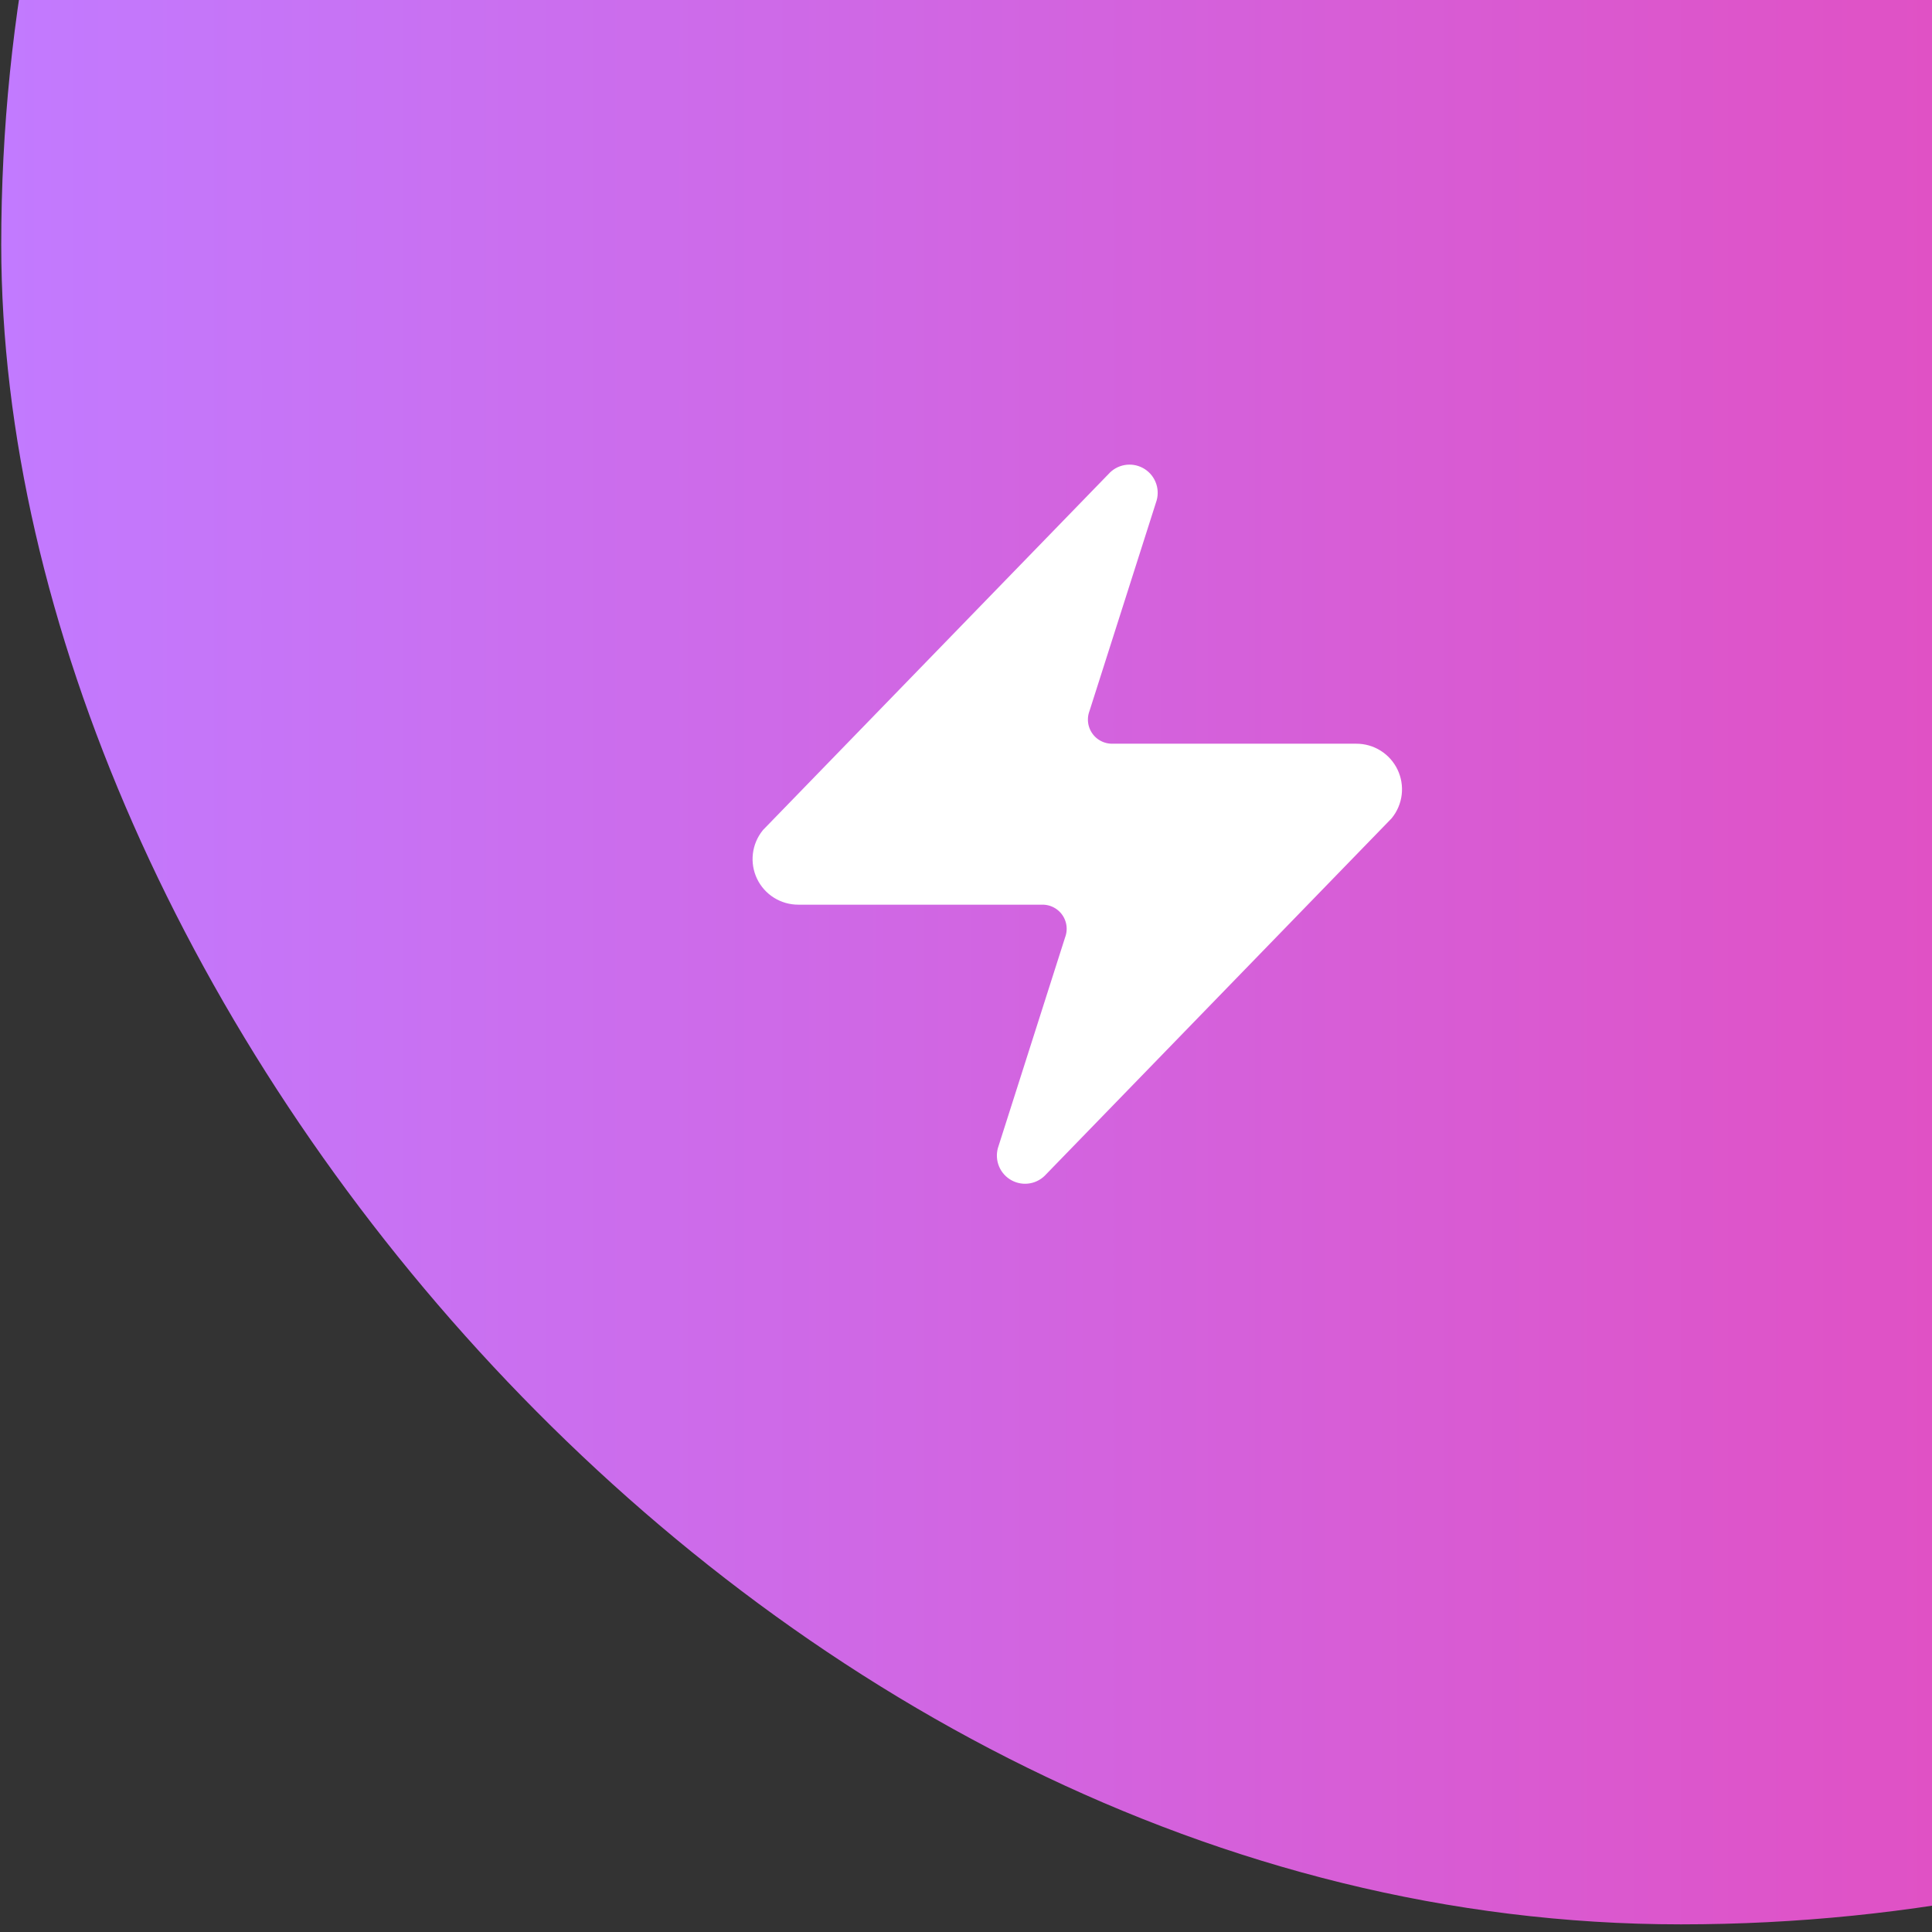
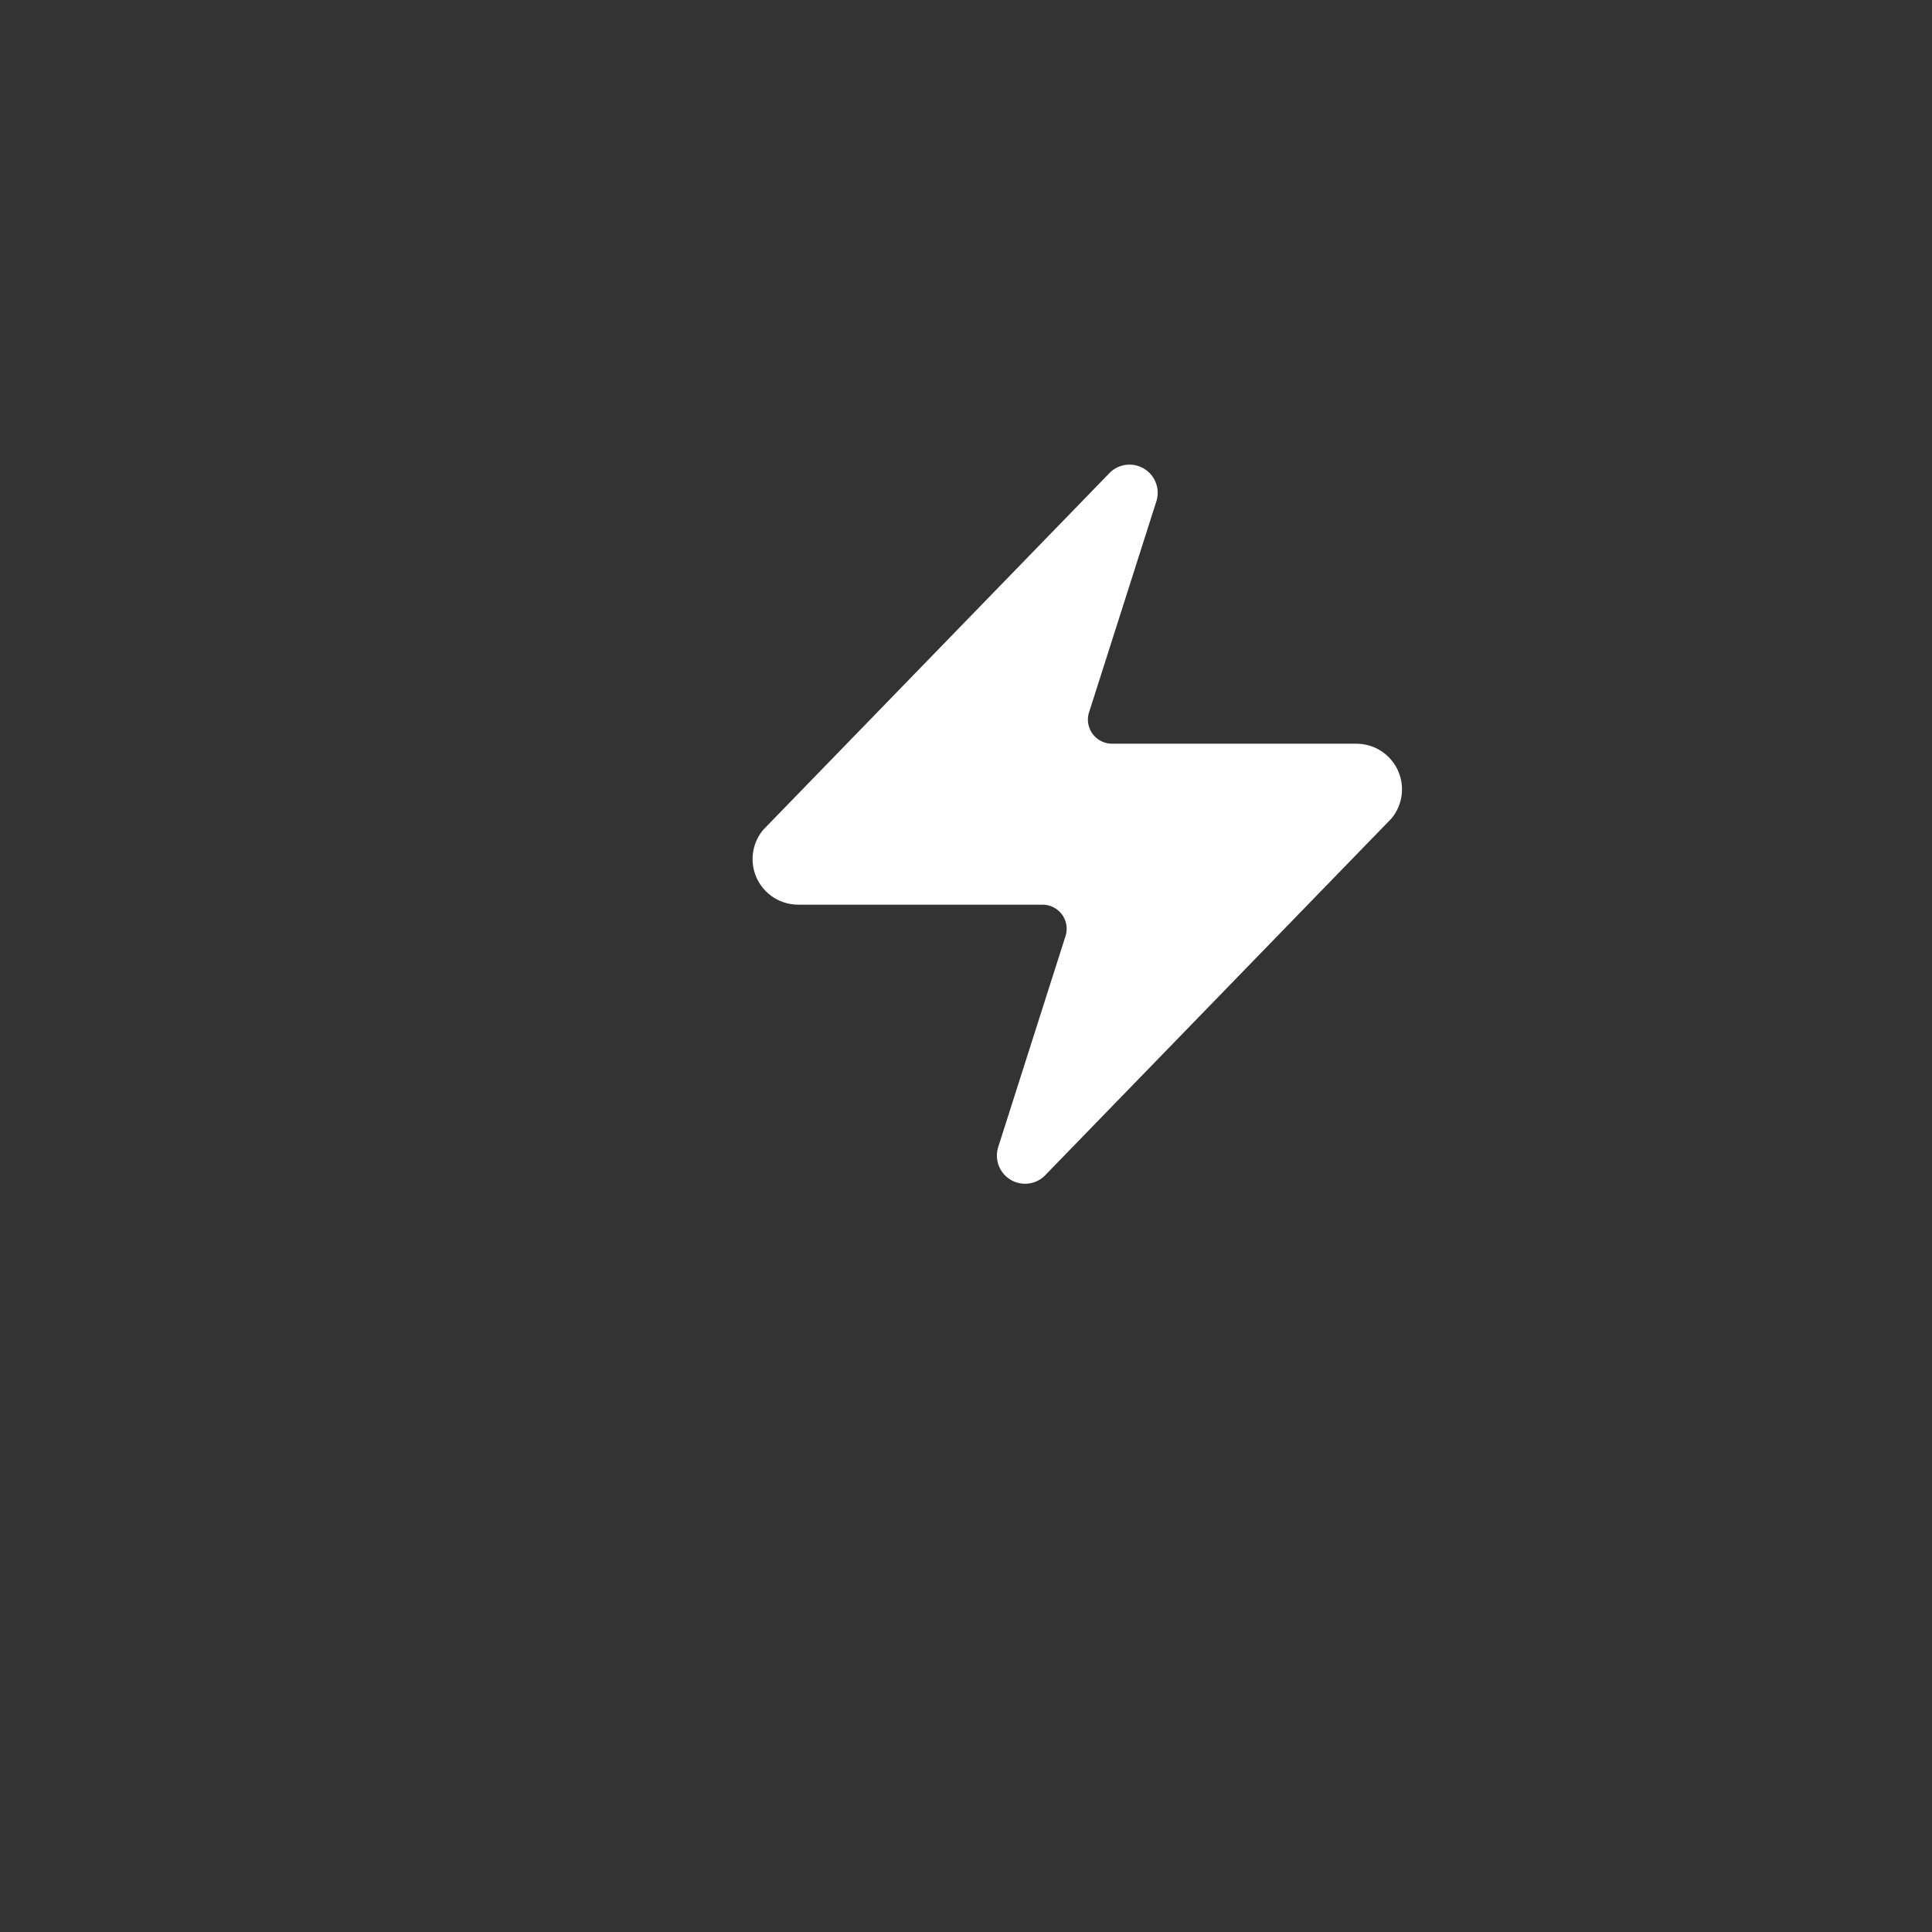
<svg xmlns="http://www.w3.org/2000/svg" width="180" height="180" viewBox="0 0 180 180" fill="none">
  <rect x="0" y="0" width="180" height="180" fill="#333333" stroke="none" />
-   <rect x="0.115" y="-133.712" width="313" height="313" rx="156.5" fill="url(#paint0_linear_225_270)" />
  <path d="M74.376 83.286C73.761 83.288 73.158 83.116 72.637 82.789C72.116 82.462 71.699 81.994 71.433 81.44C71.168 80.885 71.066 80.267 71.138 79.656C71.21 79.045 71.454 78.468 71.841 77.99L104.008 44.849C104.249 44.57 104.578 44.382 104.94 44.315C105.303 44.248 105.677 44.306 106.002 44.48C106.327 44.654 106.583 44.933 106.728 45.272C106.874 45.61 106.9 45.988 106.802 46.343L100.564 65.903C100.38 66.396 100.318 66.925 100.384 67.447C100.449 67.968 100.641 68.466 100.941 68.897C101.241 69.329 101.642 69.681 102.108 69.923C102.574 70.166 103.092 70.291 103.618 70.29H126.362C126.977 70.288 127.58 70.46 128.1 70.787C128.621 71.114 129.038 71.582 129.304 72.136C129.569 72.691 129.672 73.31 129.6 73.92C129.528 74.531 129.284 75.108 128.896 75.586L96.73 108.727C96.488 109.006 96.16 109.194 95.797 109.261C95.435 109.328 95.061 109.27 94.736 109.096C94.411 108.922 94.154 108.643 94.009 108.305C93.864 107.966 93.838 107.588 93.935 107.233L100.174 87.673C100.358 87.18 100.419 86.651 100.354 86.129C100.288 85.608 100.097 85.11 99.797 84.679C99.496 84.248 99.096 83.896 98.629 83.653C98.163 83.41 97.645 83.285 97.12 83.286H74.376Z" fill="white" stroke="white" stroke-width="2" stroke-linecap="round" stroke-linejoin="round" />
  <defs>
    <linearGradient id="paint0_linear_225_270" x1="0.115" y1="22.788" x2="313.115" y2="22.788" gradientUnits="userSpaceOnUse">
      <stop stop-color="#C27AFF" />
      <stop offset="1" stop-color="#F6339A" />
    </linearGradient>
  </defs>
</svg>